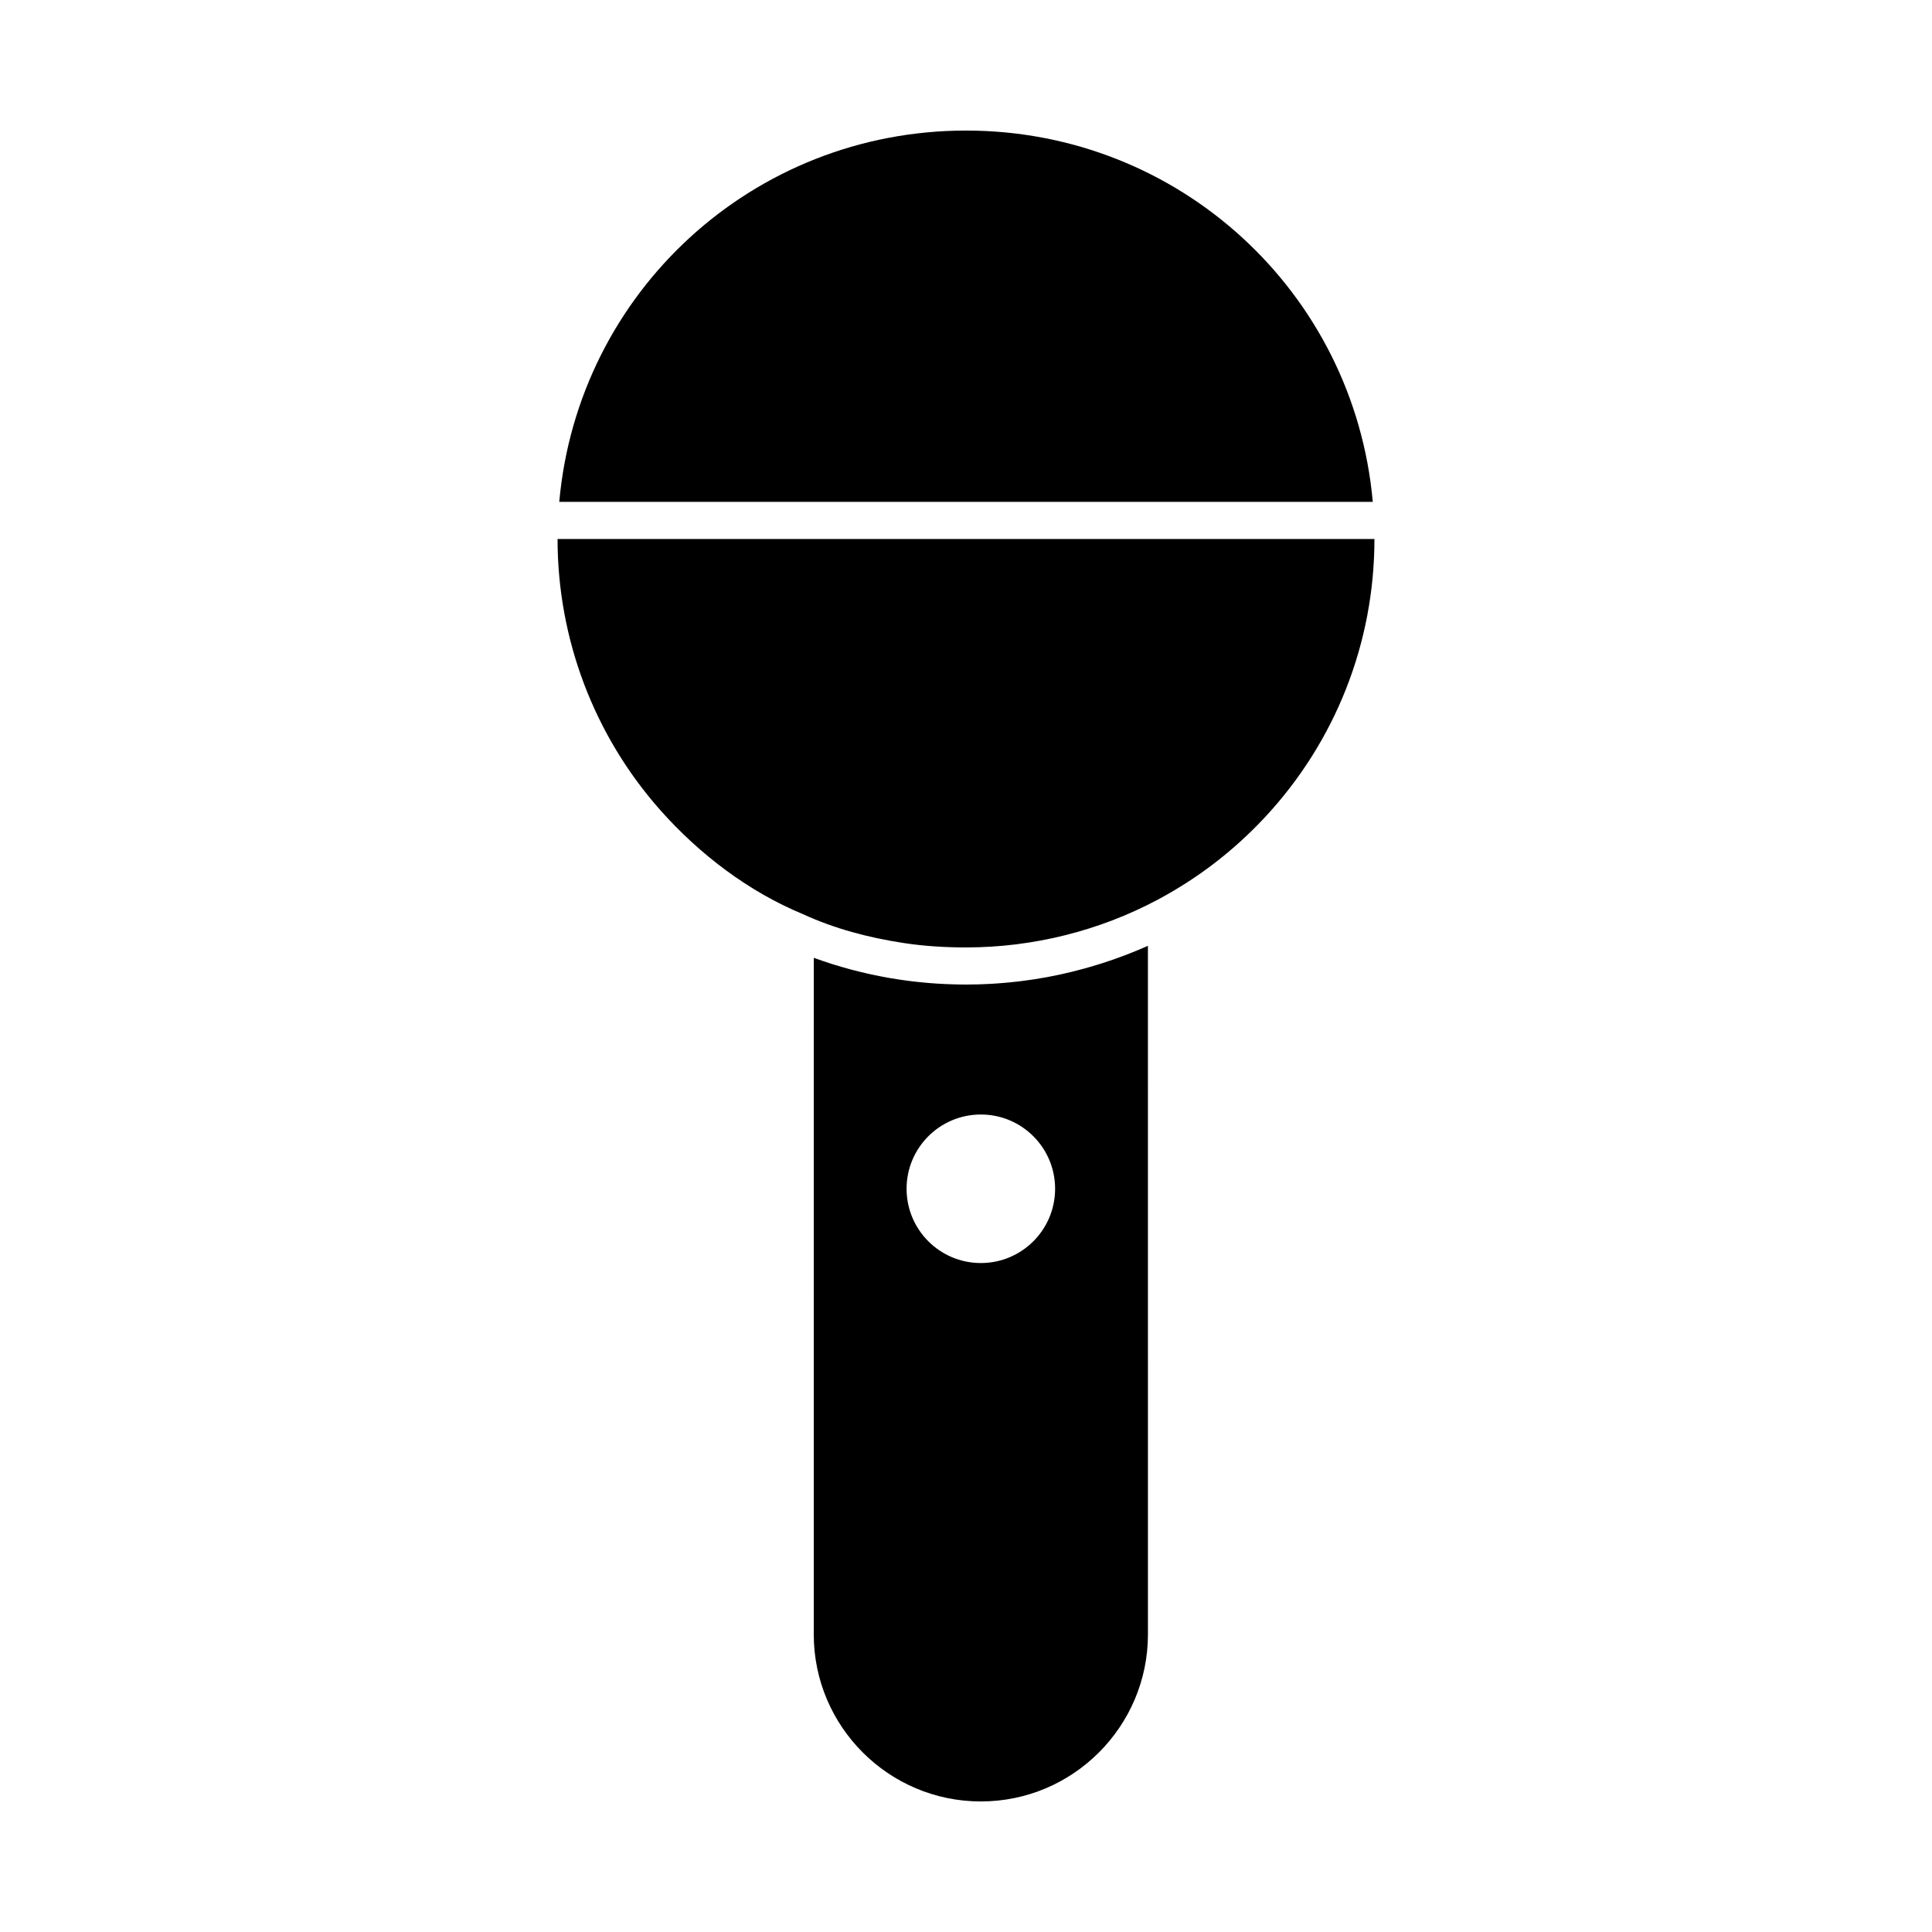
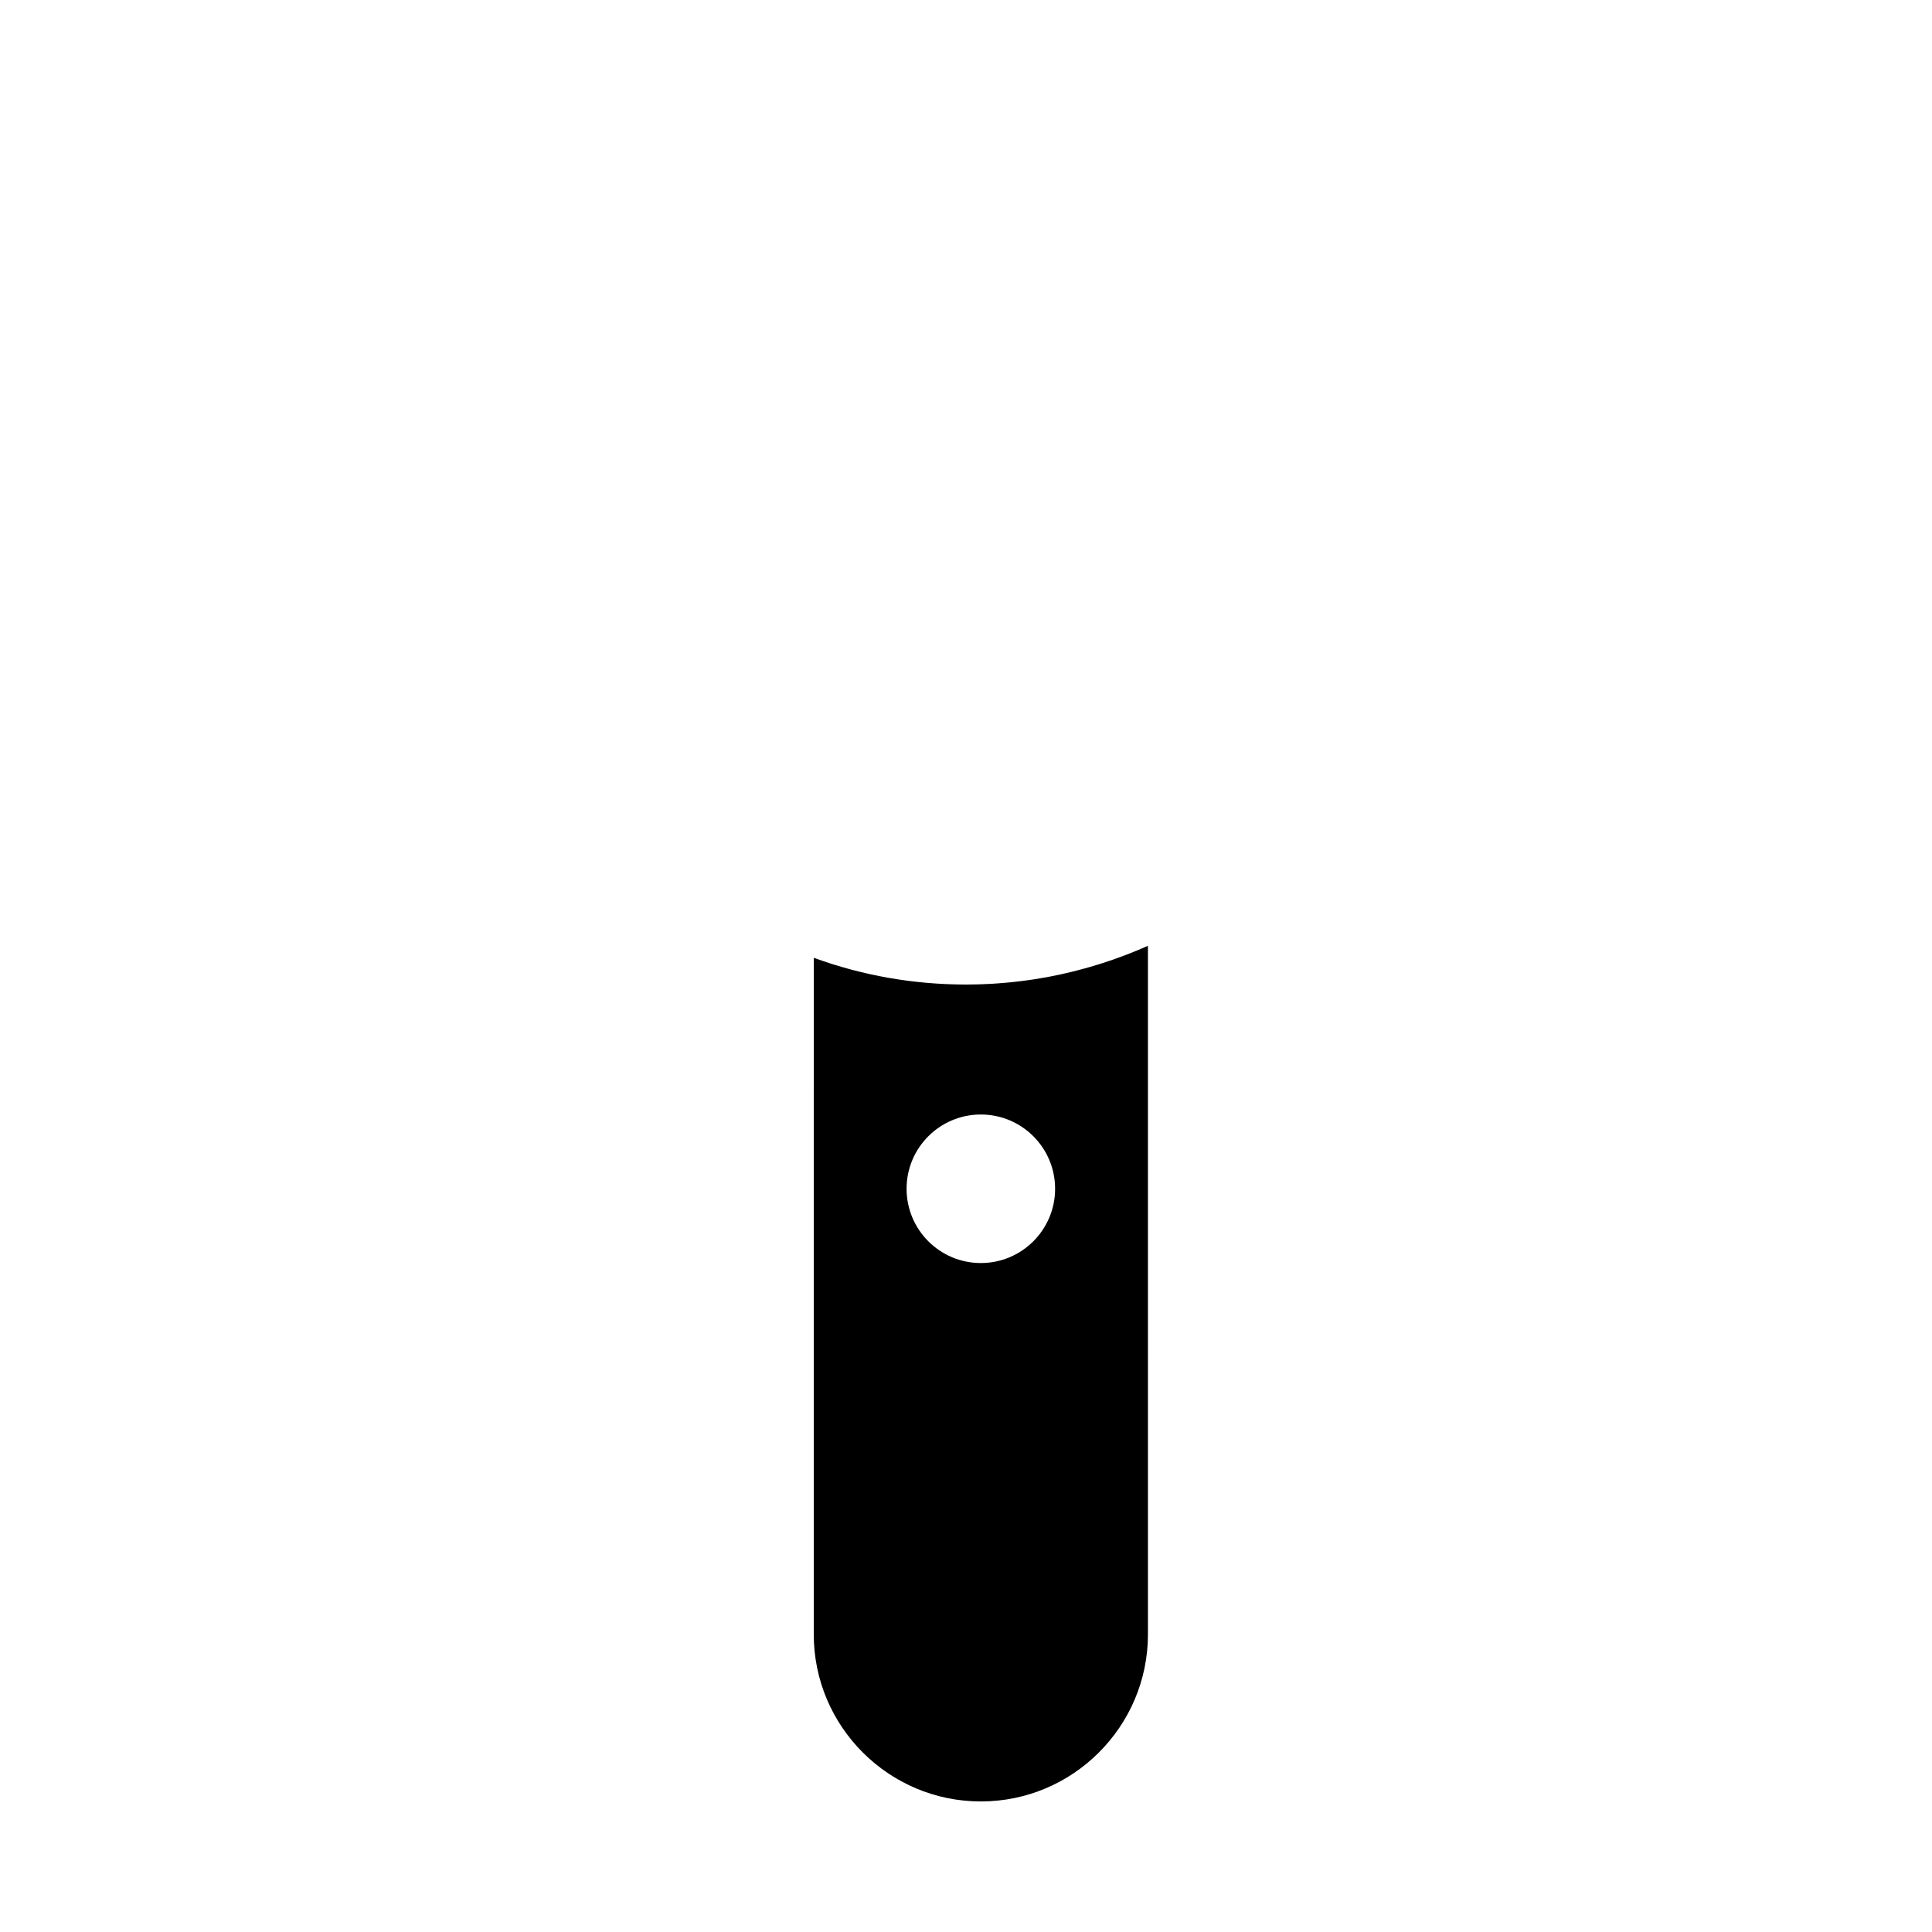
<svg xmlns="http://www.w3.org/2000/svg" fill="#000000" width="800px" height="800px" version="1.1" viewBox="144 144 512 512">
  <g>
    <path d="m445.55 395.79c-1.043 0.434-2.09 0.855-3.141 1.258-0.176 0.066-0.348 0.129-0.523 0.195-0.879 0.332-1.762 0.656-2.644 0.969-0.359 0.125-0.719 0.246-1.082 0.367-0.711 0.242-1.418 0.48-2.133 0.707-0.406 0.129-0.812 0.254-1.223 0.379-0.68 0.207-1.359 0.414-2.043 0.609-0.418 0.121-0.836 0.238-1.254 0.355-0.695 0.191-1.391 0.375-2.09 0.555-0.402 0.102-0.801 0.207-1.203 0.309-0.773 0.188-1.547 0.367-2.324 0.543-0.324 0.074-0.648 0.152-0.973 0.223-1.105 0.238-2.215 0.461-3.324 0.668-0.102 0.02-0.203 0.035-0.305 0.055-1.004 0.184-2.016 0.355-3.027 0.512-0.367 0.059-0.734 0.105-1.102 0.16-0.75 0.109-1.5 0.215-2.254 0.312-0.426 0.055-0.852 0.102-1.277 0.152-0.703 0.082-1.406 0.16-2.113 0.227-0.441 0.043-0.883 0.082-1.324 0.121-0.707 0.062-1.41 0.113-2.117 0.164-0.43 0.031-0.859 0.062-1.289 0.086-0.766 0.043-1.531 0.078-2.297 0.105-0.363 0.016-0.73 0.035-1.098 0.043-1.129 0.031-2.262 0.051-3.391 0.051-1.574 0-3.137-0.039-4.699-0.102-0.27-0.012-0.539-0.02-0.809-0.031-1.496-0.066-2.988-0.164-4.477-0.289-0.285-0.023-0.57-0.051-0.855-0.078-1.52-0.137-3.039-0.297-4.547-0.492-0.117-0.016-0.23-0.035-0.348-0.051-1.465-0.195-2.926-0.422-4.379-0.672-0.219-0.039-0.434-0.07-0.652-0.109-1.473-0.262-2.938-0.555-4.398-0.871-0.281-0.062-0.562-0.125-0.84-0.188-1.465-0.328-2.926-0.684-4.379-1.07-0.18-0.047-0.359-0.102-0.539-0.148-1.418-0.383-2.828-0.797-4.231-1.234-0.148-0.047-0.297-0.09-0.441-0.137-1.445-0.457-2.879-0.949-4.309-1.465-0.145-0.051-0.289-0.094-0.434-0.148l-0.008 179.29c0 24.418 19.863 44.281 44.281 44.281s44.281-19.863 44.281-44.281l-0.004-182.47c-0.605 0.27-1.219 0.527-1.832 0.789-0.277 0.117-0.555 0.242-0.832 0.359zm-41.617 82.926c-10.871 0-19.68-8.812-19.68-19.68 0-10.871 8.812-19.68 19.68-19.68 10.871 0 19.68 8.812 19.68 19.68 0 10.867-8.809 19.68-19.68 19.68z" />
-     <path d="m400 178.6c-56.426 0-102.82 42.82-107.79 98.398h215.59c-4.973-55.578-51.367-98.398-107.79-98.398z" />
-     <path d="m291.76 286.84c0 26.52 9.695 52.113 27.293 71.93 10.371 11.672 23.391 21.551 37.652 27.453h0.004c8.555 3.938 17.453 6.246 26.594 7.66 5.484 0.848 11.059 1.195 16.699 1.195 17.715 0 35.285-4.375 50.82-12.66 10.555-5.625 20.055-12.918 28.242-21.668 18.816-20.113 29.176-46.363 29.176-73.91z" />
  </g>
</svg>